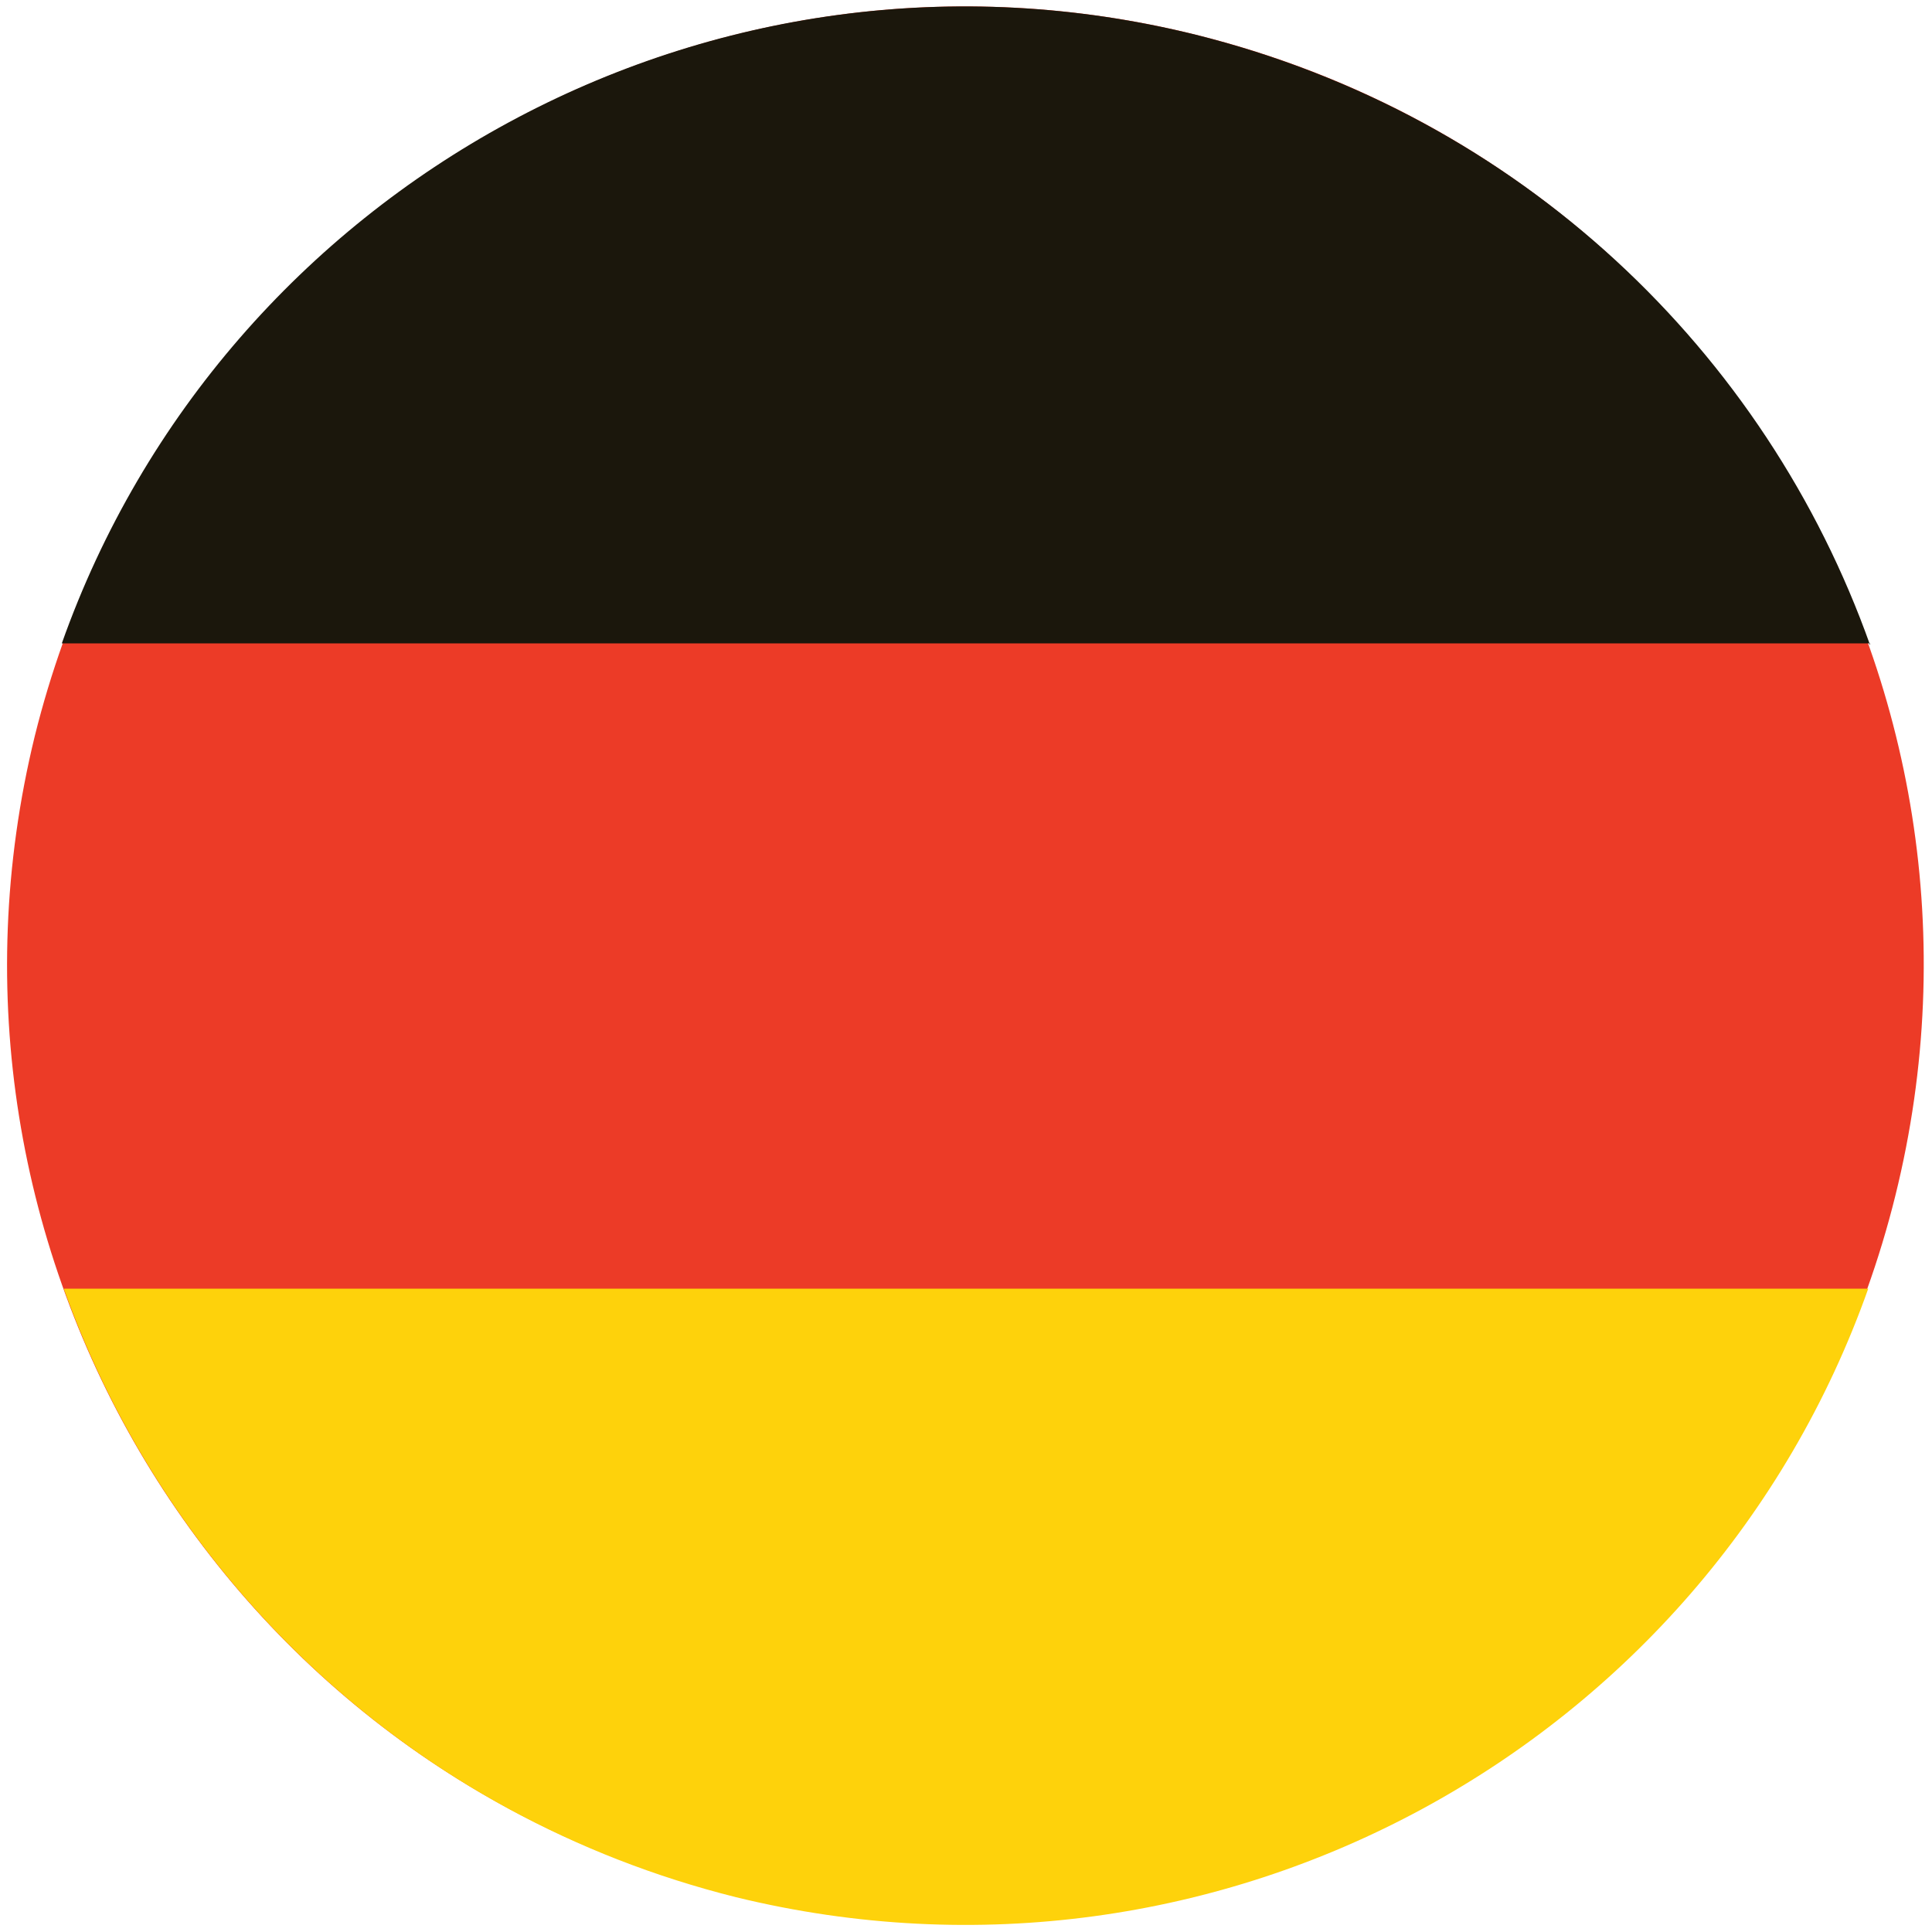
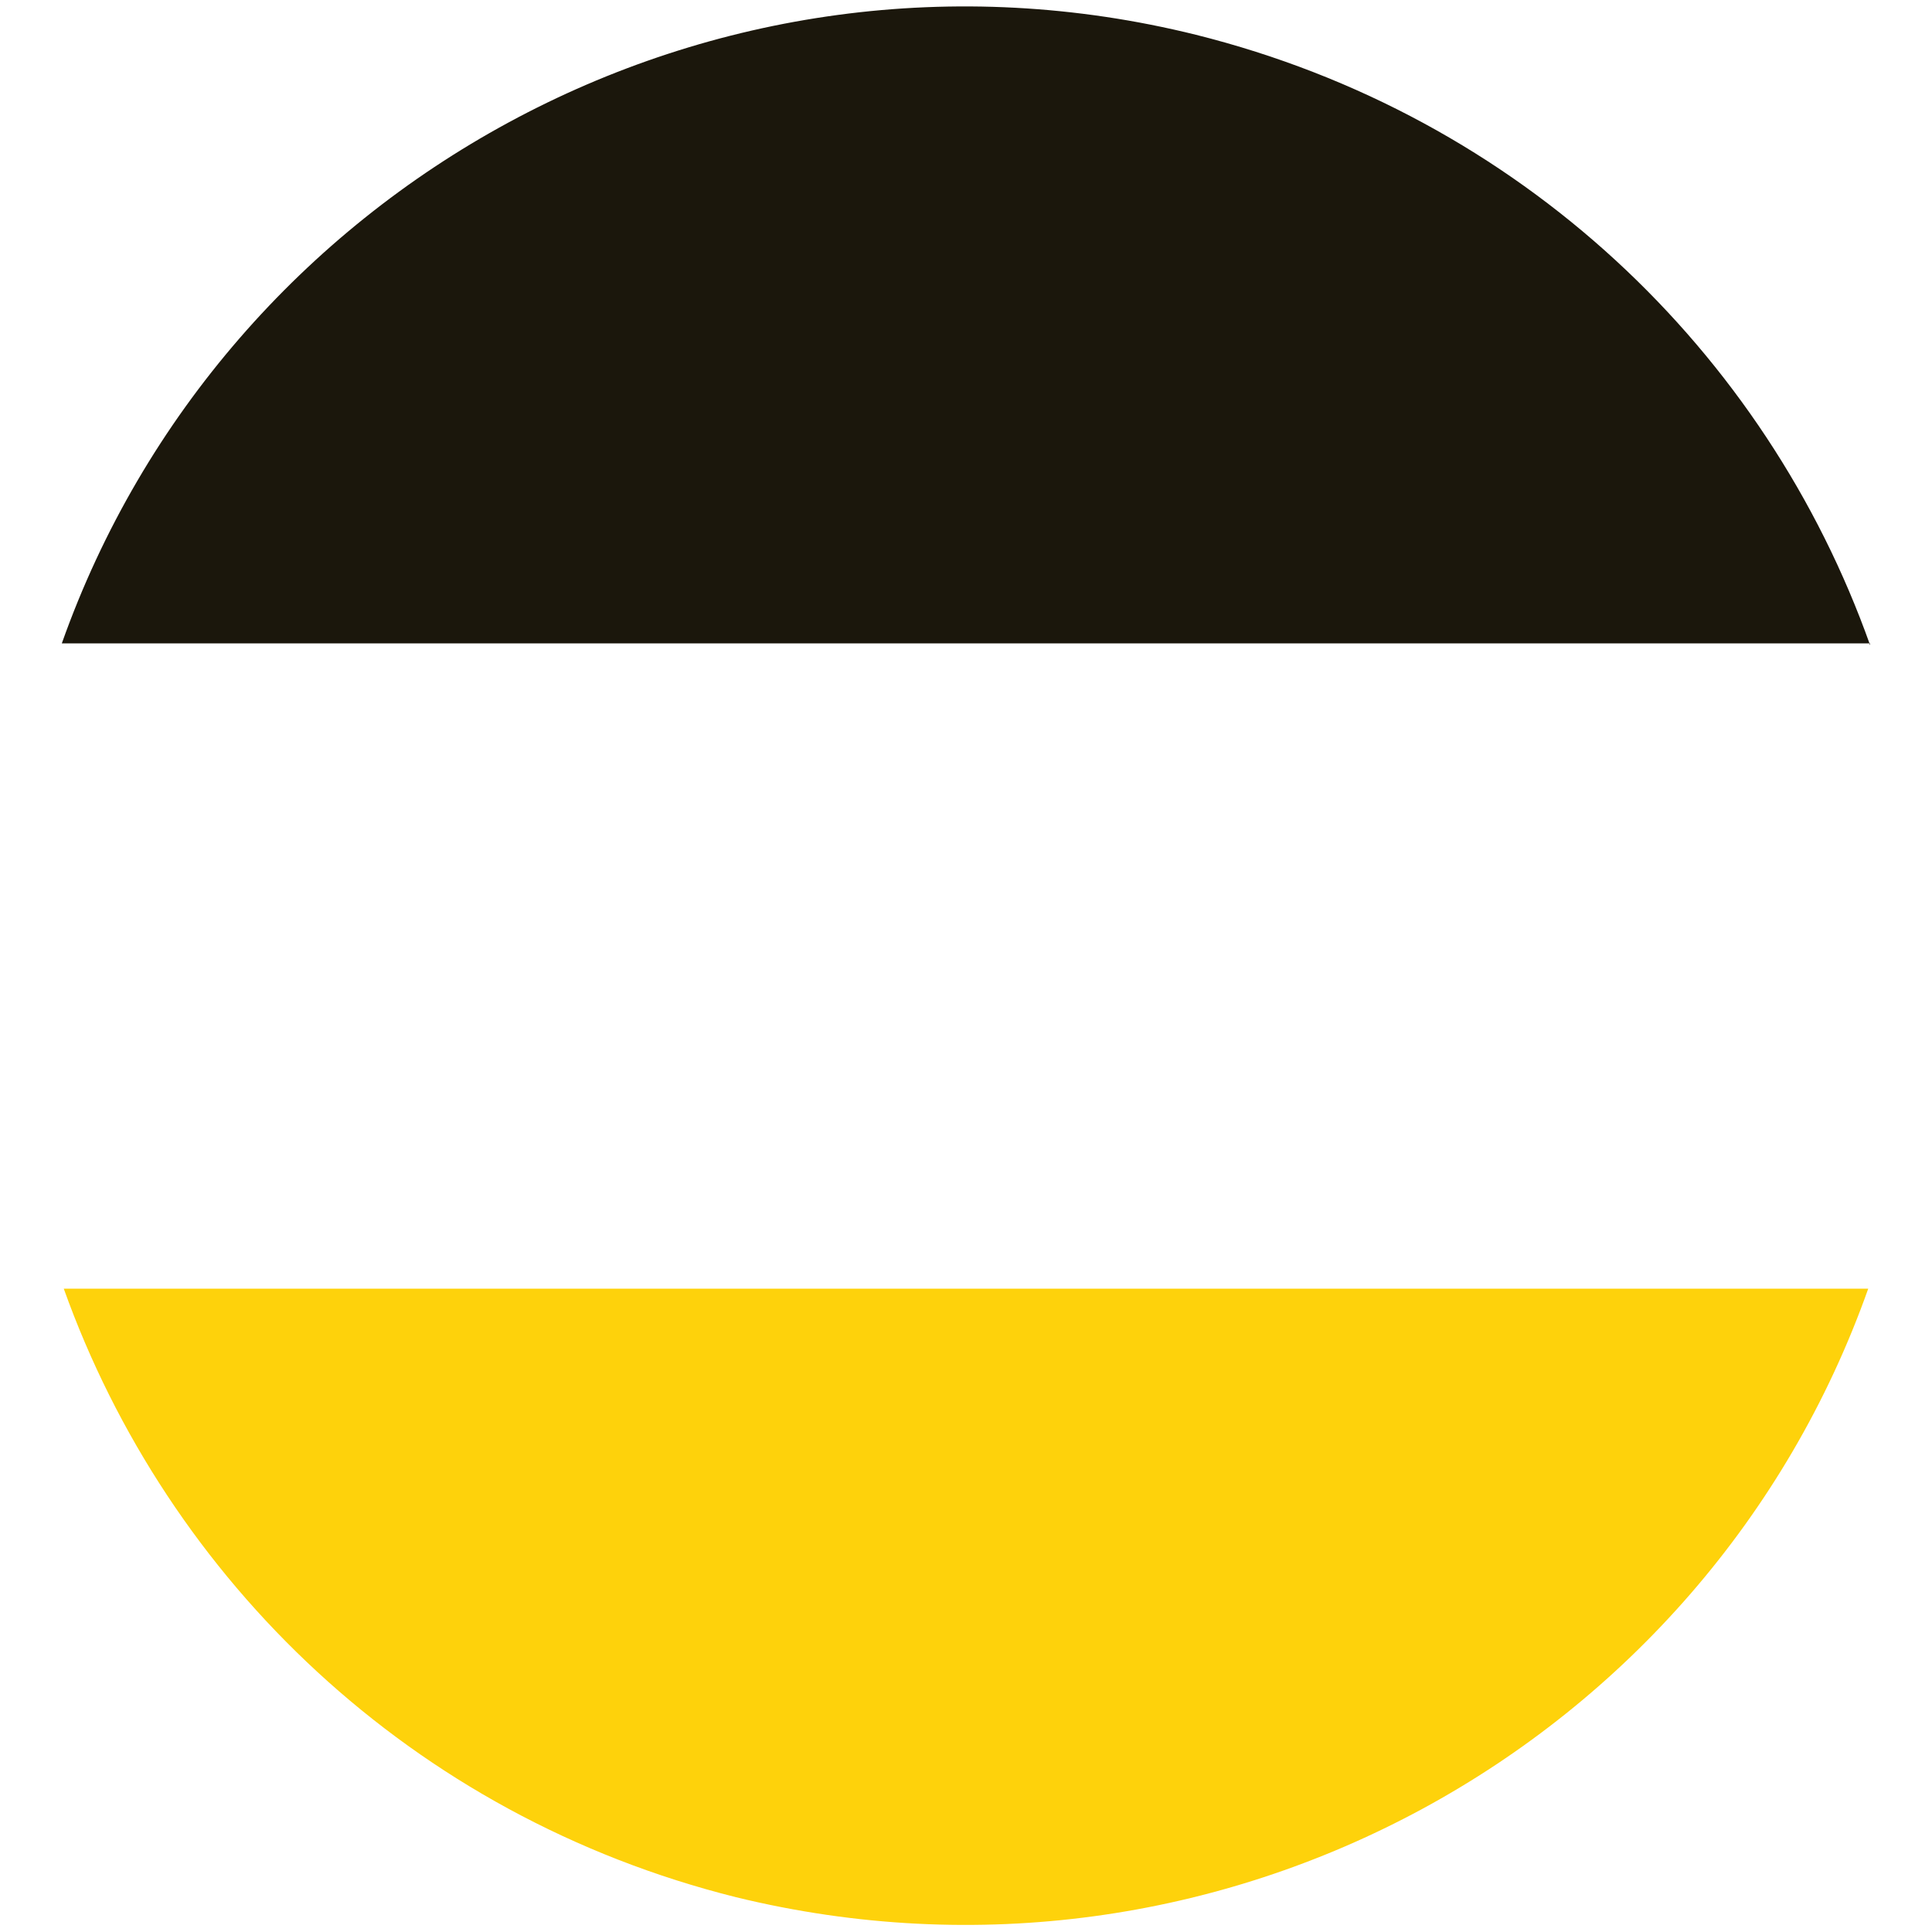
<svg xmlns="http://www.w3.org/2000/svg" version="1.1" id="Layer_1" x="0px" y="0px" viewBox="0 0 100 100" style="enable-background:new 0 0 100 100;" xml:space="preserve">
  <style type="text/css">
	.st0{fill:#EC3B27;}
	.st1{fill:#1B170C;}
	.st2{fill:#FED20B;}
</style>
  <g>
-     <path class="st0" d="M61.9,1.8c26.6,6.6,42.8,33.5,36.2,60.1C91.5,88.5,64.6,104.7,38,98.1c-26.5-6.5-42.7-33.4-36.2-60   C8.4,11.5,35.3-4.8,61.9,1.8" />
-     <path class="st1" d="M96.8,33.4C91.4,18.2,78.7,6,61.9,1.8c-25-6.2-50.3,7.8-58.7,31.5h93.6V33.4z" />
+     <path class="st1" d="M96.8,33.4C91.4,18.2,78.7,6,61.9,1.8c-25-6.2-50.3,7.8-58.7,31.5h93.6V33.4" />
    <path class="st2" d="M96.7,66.7H3.3c5.4,15.1,18,27.3,34.8,31.5C63.1,104.3,88.3,90.4,96.7,66.7" />
  </g>
</svg>